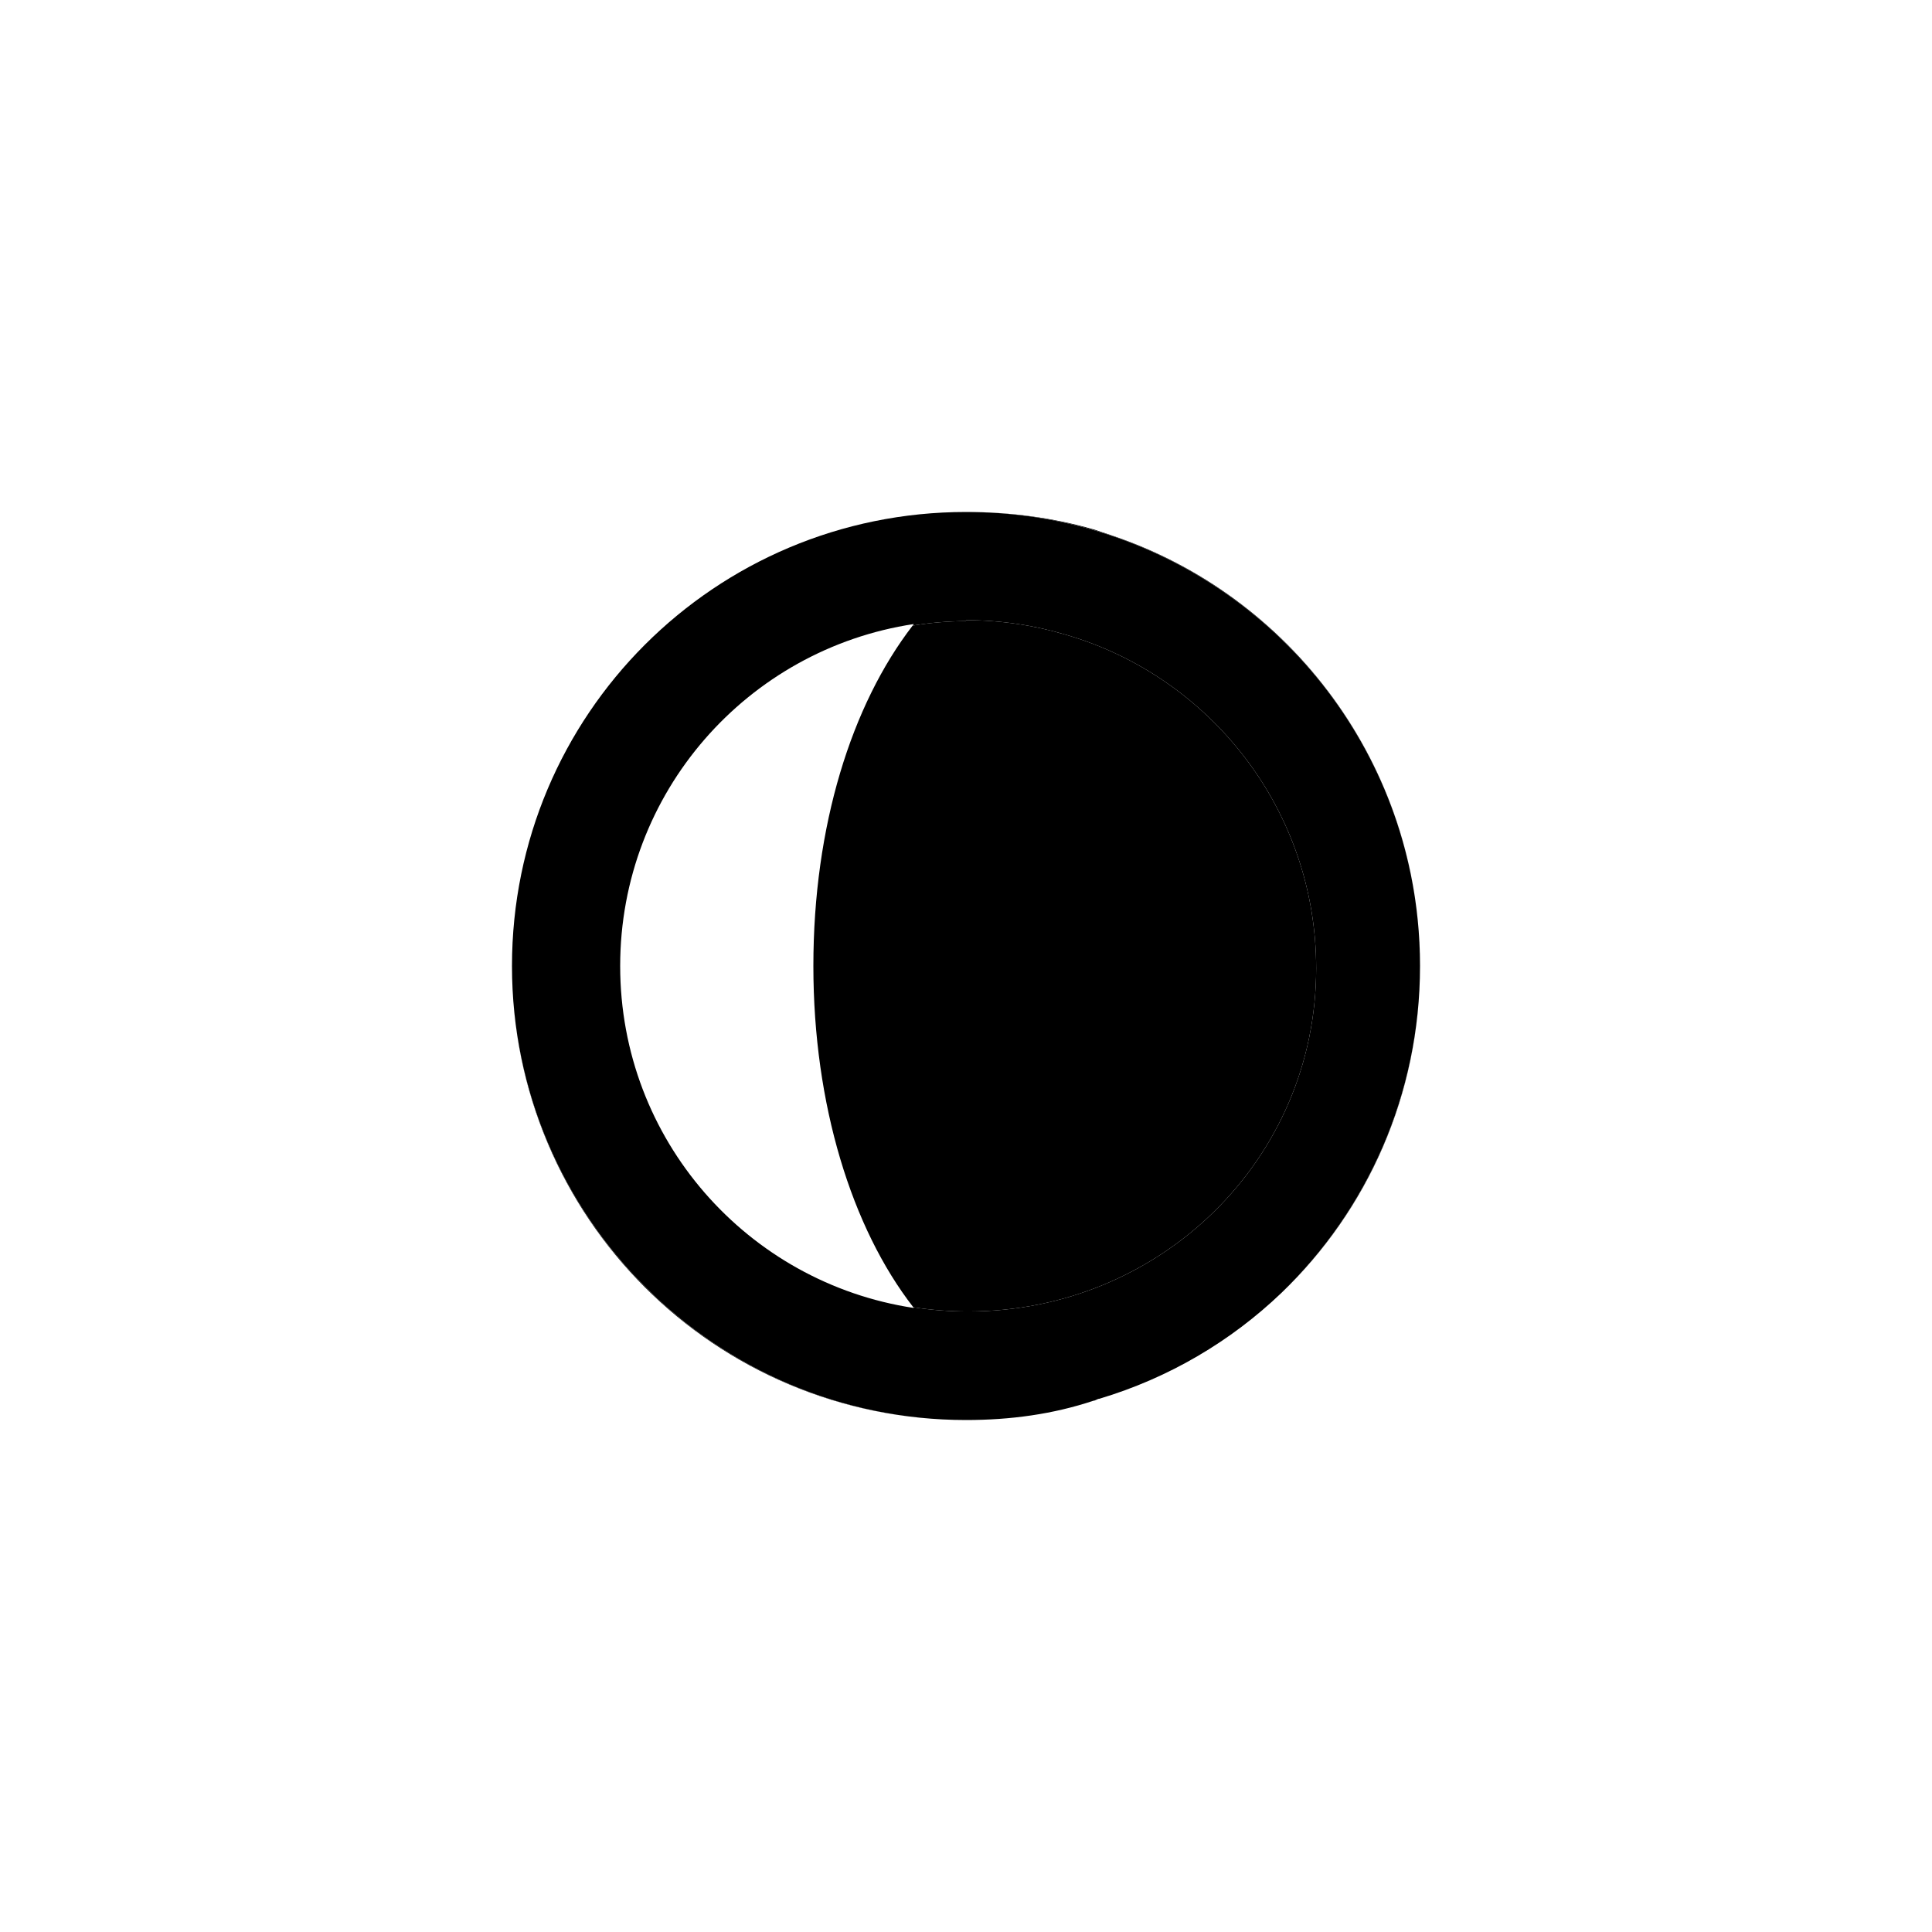
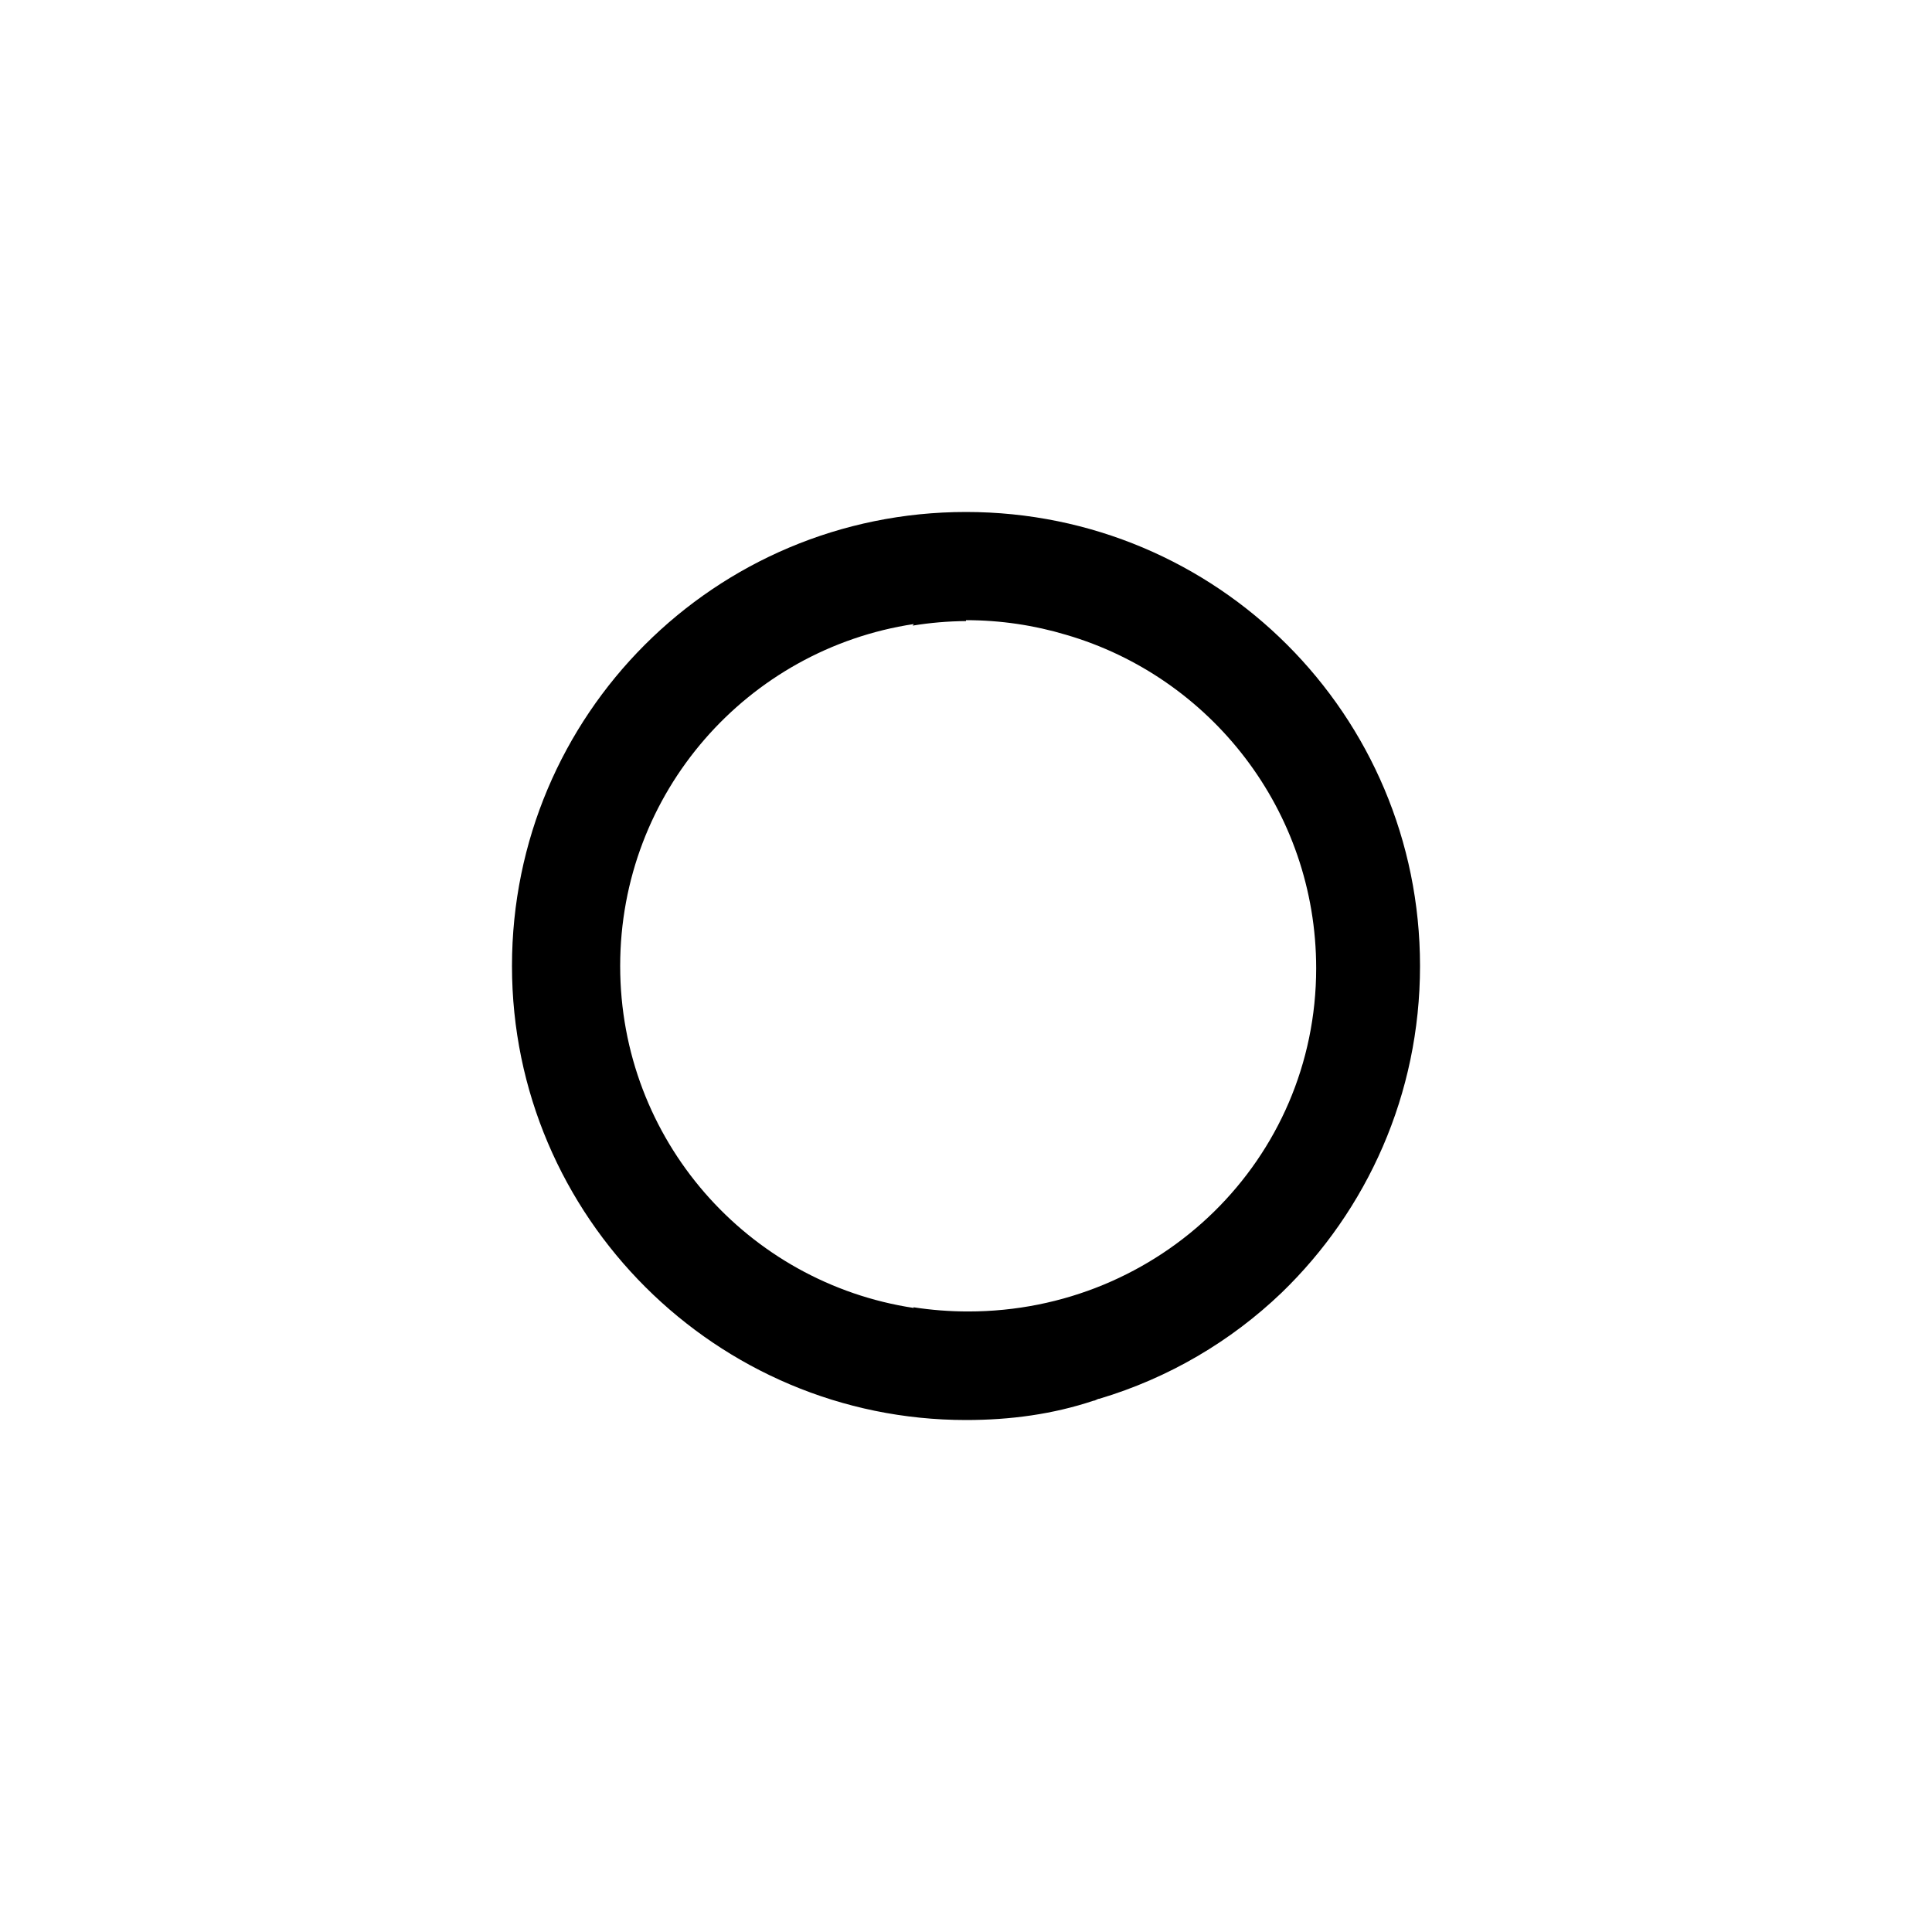
<svg xmlns="http://www.w3.org/2000/svg" width="100%" height="100%" viewBox="0 0 32 32" version="1.1" xml:space="preserve" style="fill-rule:evenodd;clip-rule:evenodd;stroke-linejoin:round;stroke-miterlimit:2;">
  <g transform="matrix(1,0,0,1,0.16,-0.064)">
-     <path d="M15.84,8.544C16.576,8.544 17.28,8.64 17.952,8.832L18.24,8.928C21.216,9.92 23.36,12.736 23.36,16.064C23.36,11.904 20,8.544 15.84,8.544ZM23.36,16.064C23.36,18.198 22.486,20.116 21.066,21.477C22.481,20.11 23.36,18.192 23.36,16.064ZM15.84,23.584C11.68,23.584 8.32,20.224 8.32,16.064C8.32,20.224 11.712,23.584 15.84,23.584ZM14.967,21.716C13.948,20.404 13.312,18.361 13.312,16.064C13.312,13.743 13.944,11.739 14.956,10.426C15.244,10.379 15.539,10.353 15.84,10.351L15.84,10.336C16.416,10.336 16.973,10.421 17.497,10.578C19.89,11.275 21.64,13.485 21.64,16.101C21.64,19.274 19.05,21.786 15.877,21.786C15.567,21.786 15.263,21.762 14.967,21.716Z" />
-   </g>
+     </g>
  <g transform="matrix(1,0,0,1,0.16,-0.064)">
    <path d="M8.32,16.064C8.32,11.904 11.68,8.544 15.84,8.544C20,8.544 23.36,11.904 23.36,16.064C23.36,18.192 22.481,20.11 21.066,21.477C20.228,22.279 19.2,22.888 18.048,23.232C18.016,23.232 17.984,23.264 17.952,23.264C17.28,23.488 16.576,23.584 15.84,23.584C11.712,23.584 8.32,20.224 8.32,16.064ZM14.956,10.426C14.962,10.417 14.969,10.409 14.976,10.4C12.224,10.816 10.112,13.184 10.112,16.064C10.112,18.944 12.224,21.312 14.976,21.728C14.973,21.724 14.97,21.72 14.967,21.716C15.263,21.762 15.567,21.786 15.877,21.786C19.05,21.786 21.64,19.274 21.64,16.101C21.64,13.485 19.89,11.275 17.497,10.578C16.973,10.421 16.416,10.336 15.84,10.336L15.84,10.351C15.539,10.353 15.244,10.379 14.956,10.426Z" />
  </g>
</svg>